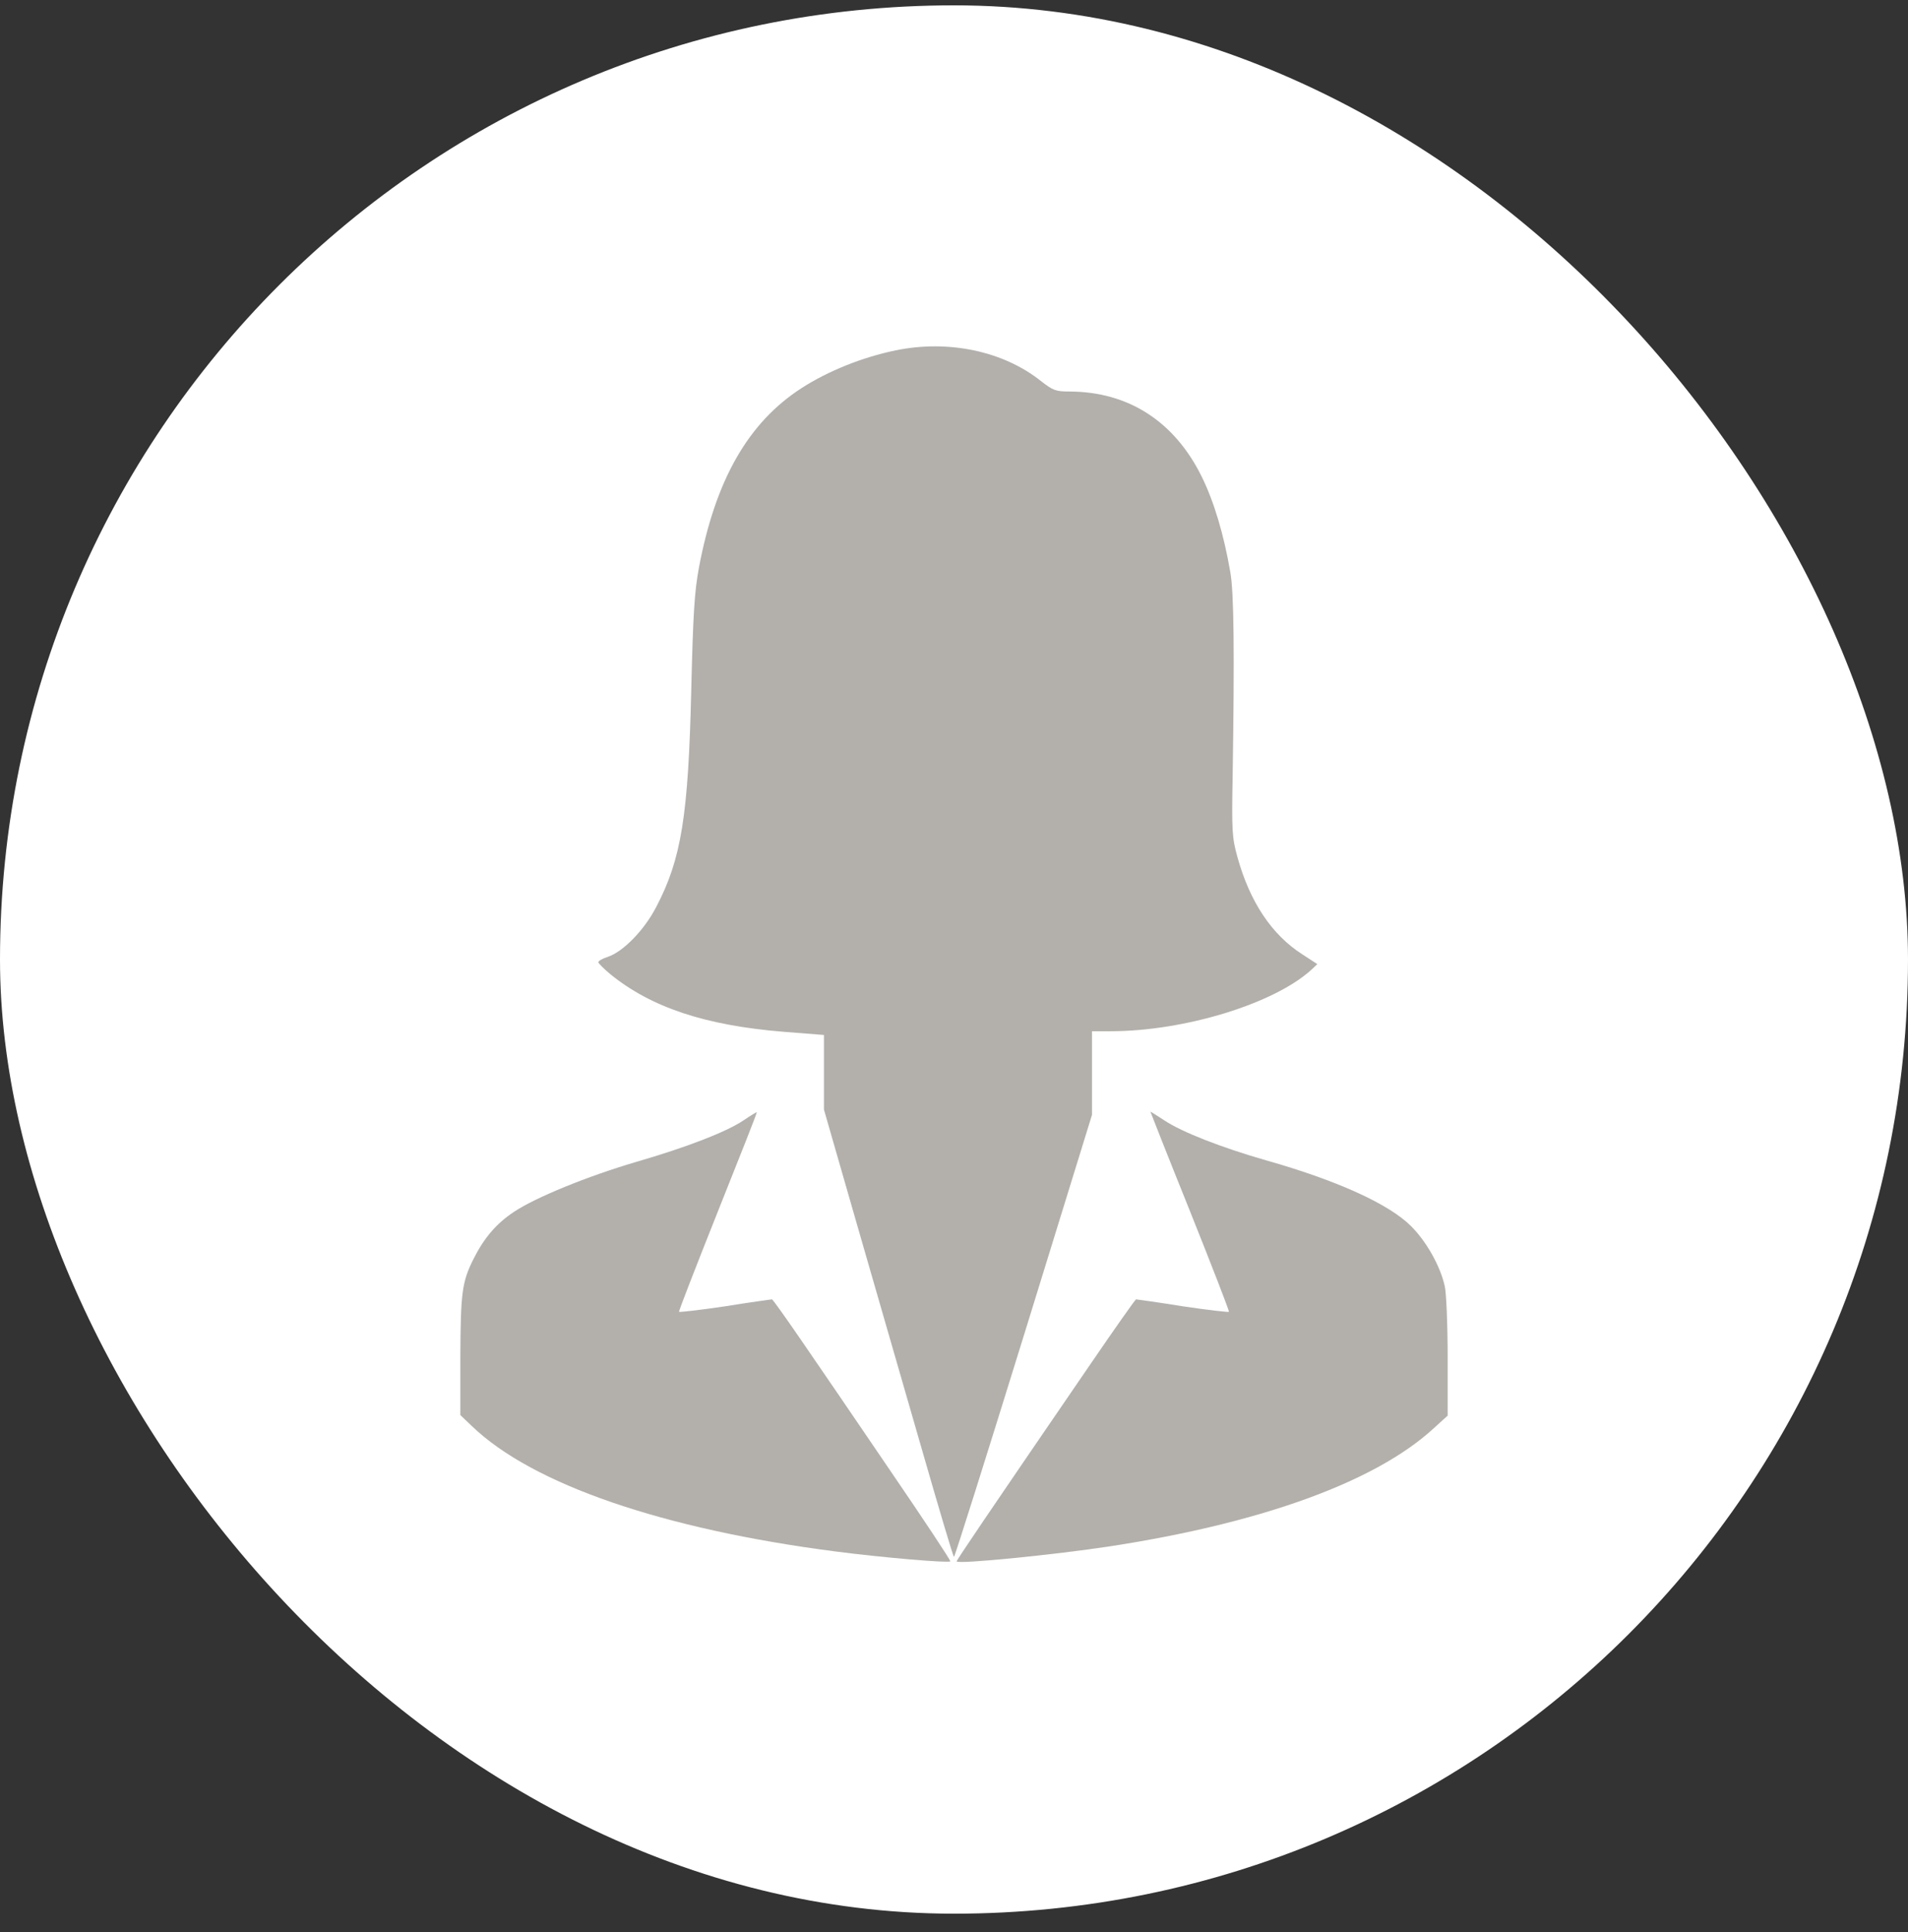
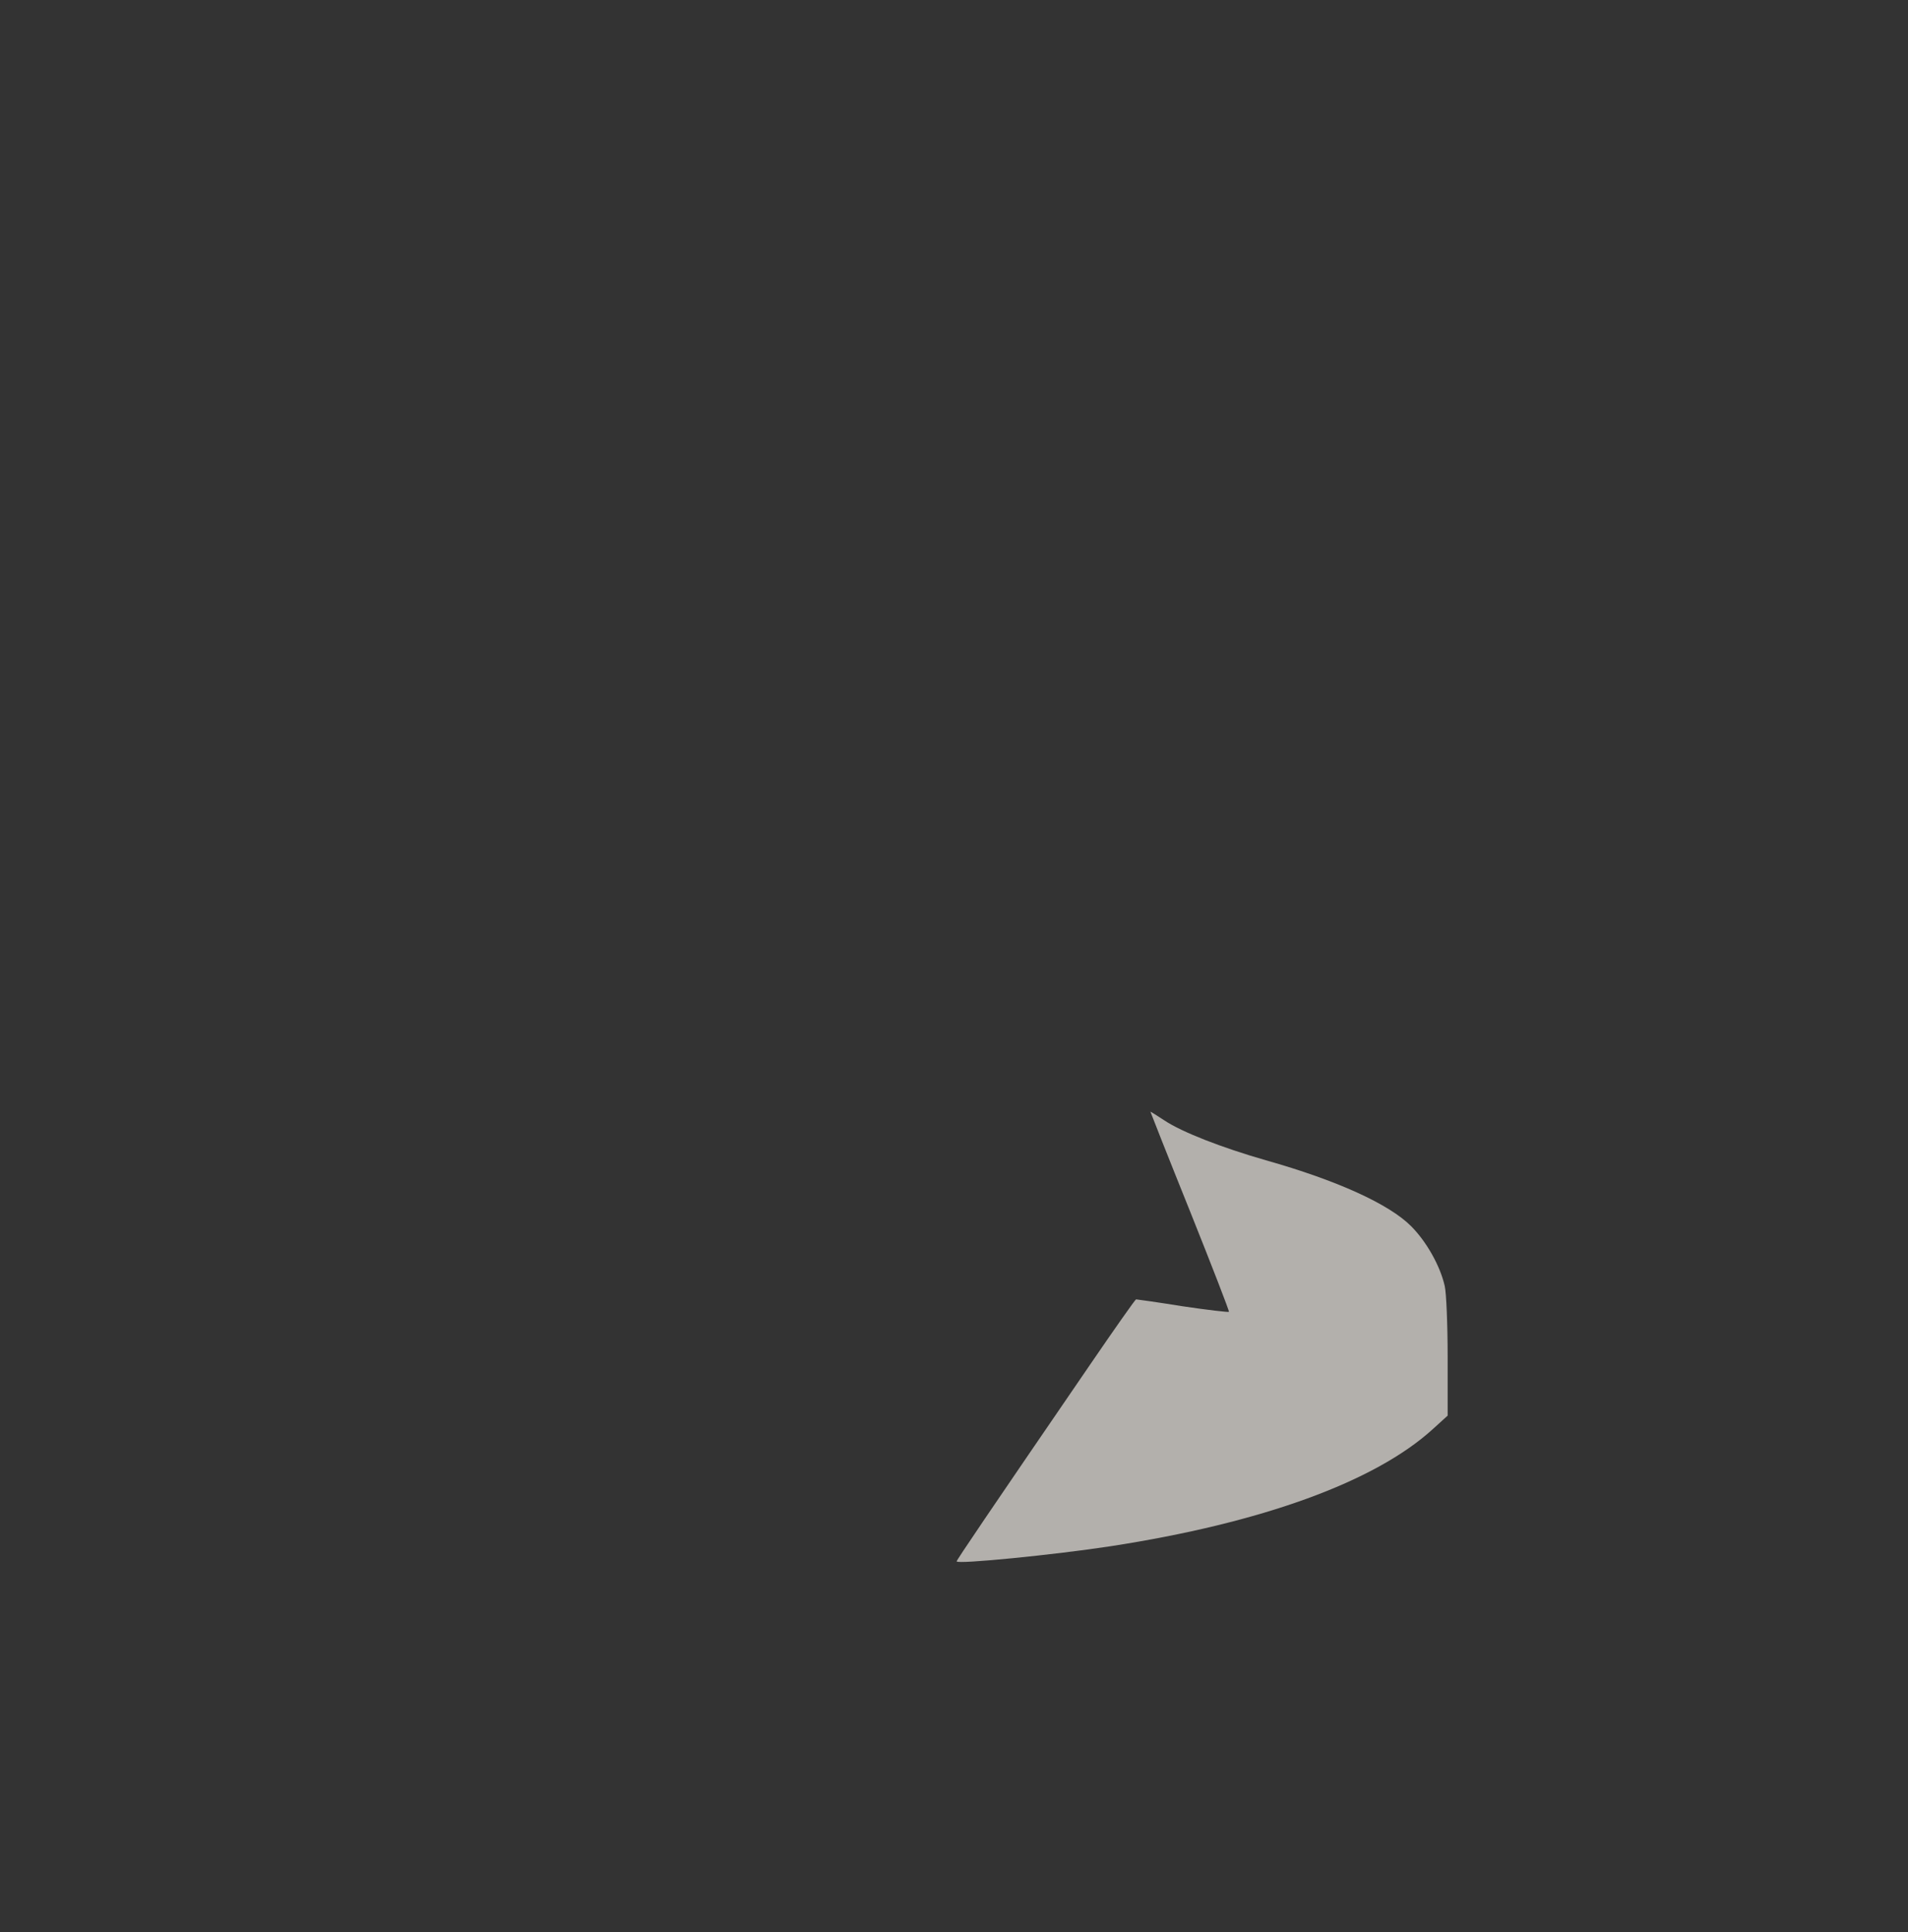
<svg xmlns="http://www.w3.org/2000/svg" width="80" height="81" viewBox="0 0 80 81" fill="none">
  <rect x="0" y="0" width="80" height="81" fill="#333333" stroke="none" />
-   <rect y="0.224" width="80" height="80" rx="40" fill="white" />
-   <path d="M37.552 14.688C36.15 14.977 34.714 15.556 33.612 16.268C31.364 17.715 29.996 20.13 29.306 23.791C29.116 24.814 29.061 25.727 28.983 28.932C28.86 34.184 28.571 36.009 27.514 38.023C27.013 38.992 26.123 39.904 25.477 40.115C25.266 40.182 25.088 40.282 25.088 40.338C25.088 40.383 25.311 40.605 25.589 40.839C27.303 42.23 29.561 42.986 32.855 43.254L34.547 43.387V44.945V46.514L35.971 51.466C36.761 54.192 37.974 58.41 38.675 60.836C39.376 63.273 39.966 65.265 39.999 65.265C40.033 65.265 41.346 61.092 42.926 55.995L45.786 46.736V44.978V43.231H46.554C49.67 43.231 53.431 42.074 54.989 40.649L55.234 40.416L54.599 40.004C53.32 39.181 52.407 37.812 51.884 35.931C51.661 35.119 51.639 34.863 51.684 32.492C51.762 27.34 51.739 24.825 51.584 23.979C51.317 22.421 50.905 21.03 50.382 19.973C49.236 17.659 47.311 16.424 44.852 16.413C44.262 16.413 44.151 16.369 43.638 15.968C42.069 14.721 39.767 14.231 37.552 14.688Z" fill="#B3B0AC" />
-   <path d="M31.154 46.981C30.43 47.46 28.794 48.094 26.647 48.717C24.644 49.307 22.451 50.197 21.539 50.809C20.805 51.299 20.292 51.9 19.847 52.79C19.369 53.747 19.313 54.214 19.302 56.863V59.322L19.78 59.778C22.317 62.226 27.804 64.107 35.048 65.042C37.018 65.297 39.766 65.531 39.844 65.454C39.877 65.431 38.731 63.706 37.318 61.637C35.904 59.556 34.224 57.096 33.579 56.162C32.944 55.238 32.4 54.47 32.366 54.47C32.343 54.47 31.453 54.593 30.418 54.76C29.372 54.916 28.493 55.016 28.471 54.993C28.449 54.971 29.183 53.09 30.095 50.798C31.008 48.506 31.754 46.636 31.731 46.625C31.721 46.614 31.465 46.77 31.154 46.981Z" fill="#B3B0AC" />
  <path d="M48.235 46.603C48.235 46.614 48.98 48.506 49.904 50.798C50.817 53.08 51.551 54.971 51.528 54.994C51.506 55.016 50.627 54.916 49.581 54.76C48.546 54.593 47.667 54.471 47.634 54.471C47.6 54.471 46.733 55.706 45.698 57.219C41.413 63.474 40.111 65.398 40.111 65.454C40.111 65.588 44.24 65.176 46.566 64.82C52.919 63.841 57.66 62.116 60.086 59.901L60.698 59.345V56.874C60.698 55.528 60.642 54.193 60.576 53.914C60.387 53.069 59.808 52.045 59.163 51.4C58.239 50.476 56.069 49.486 53.075 48.64C51.217 48.106 49.559 47.46 48.824 46.971C48.502 46.759 48.235 46.592 48.235 46.603Z" fill="#B3B0AC" />
</svg>